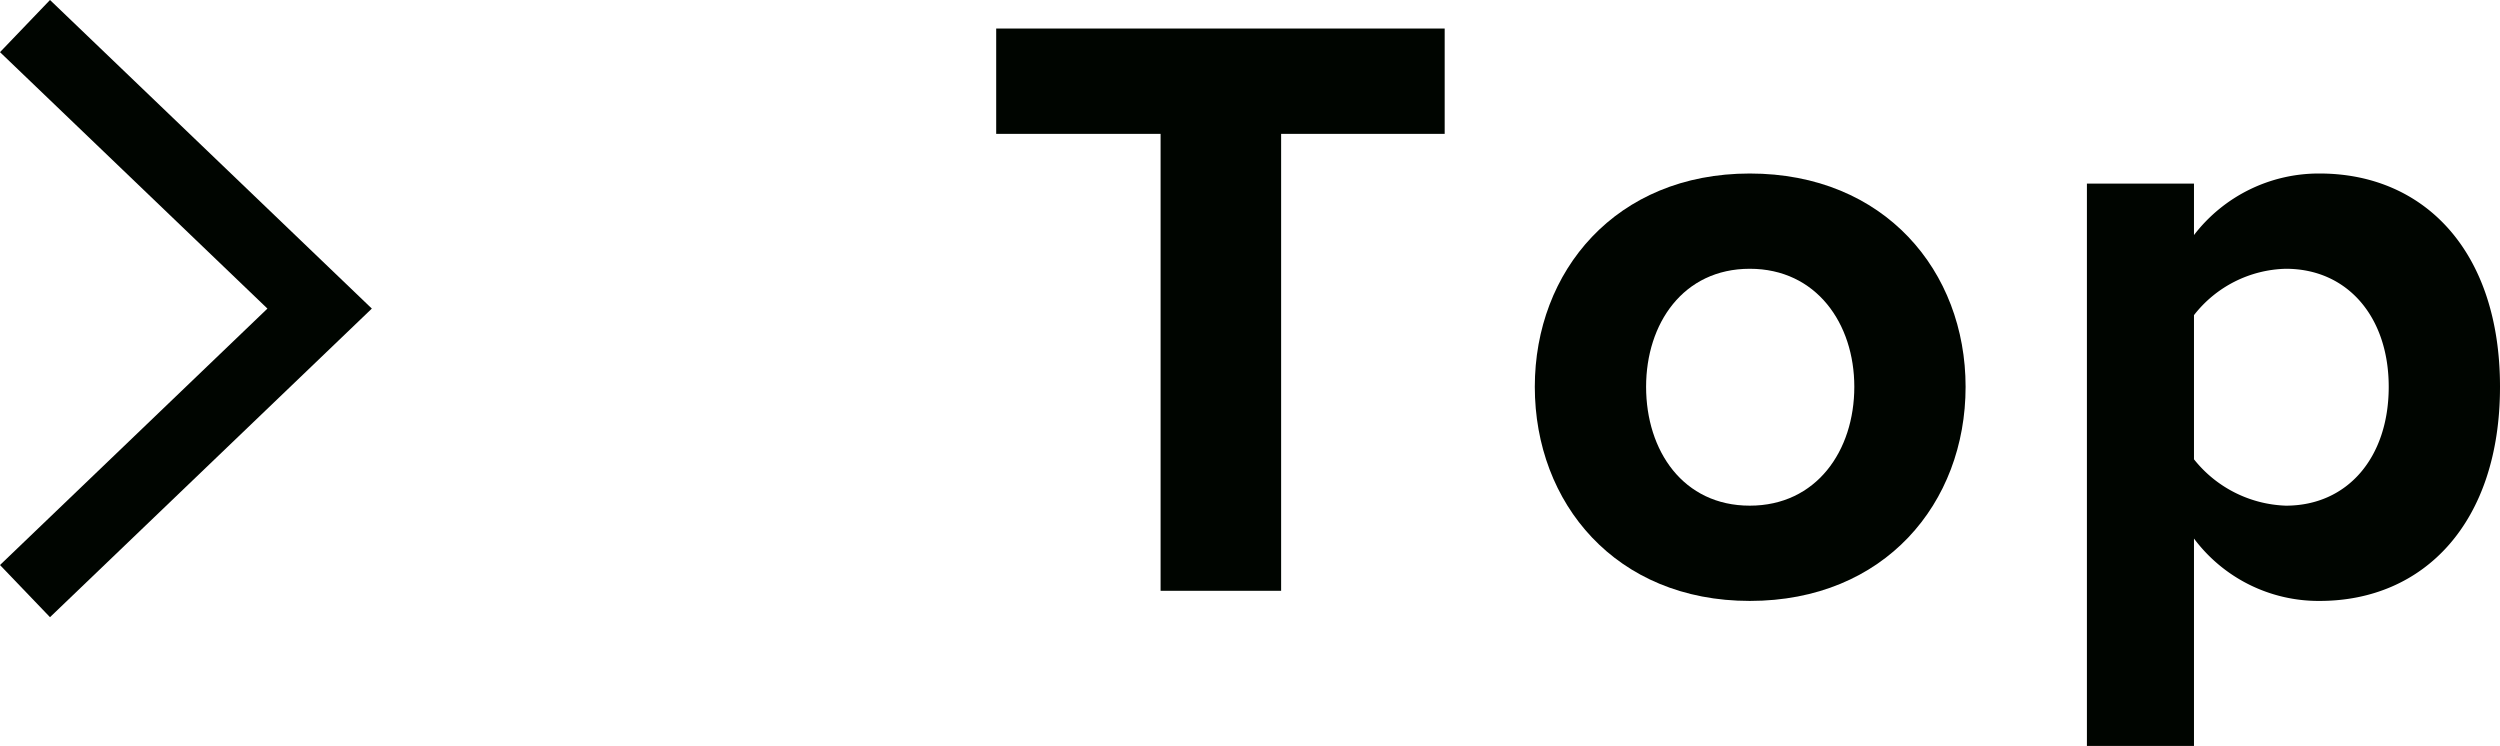
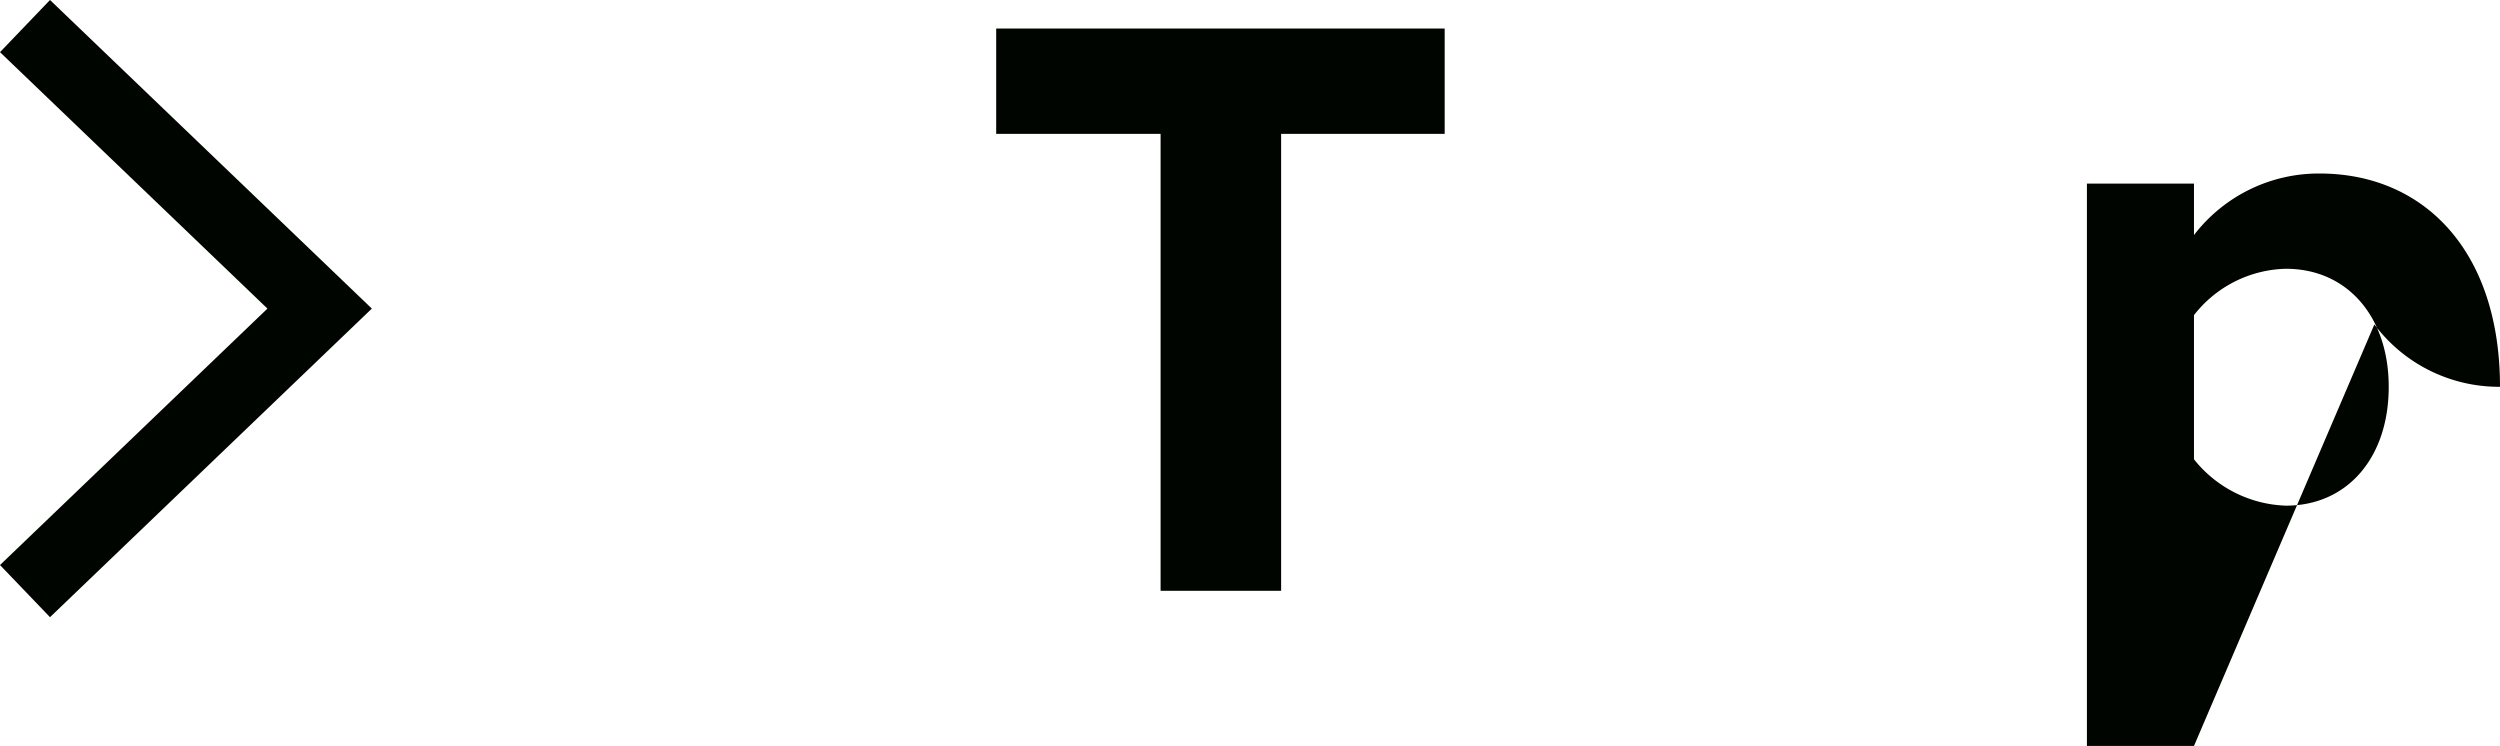
<svg xmlns="http://www.w3.org/2000/svg" viewBox="0 0 207.608 61.944">
  <defs>
    <style>
      .cls-1 {
        fill: #000500;
      }
    </style>
  </defs>
  <g id="レイヤー_2" data-name="レイヤー 2">
    <g id="SP_MENU" data-name="SP MENU">
      <polygon class="cls-1" points="4.152 51.253 0 46.922 22.208 25.626 0 4.331 4.152 0 30.878 25.626 4.152 51.253" />
      <g>
        <path class="cls-1" d="M96.379,49.062V11.119H82.727V2.368h37.244v8.751h-13.582V49.062Z" />
-         <path class="cls-1" d="M127.455,32.121c0-9.591,6.721-17.712,17.852-17.712,11.201,0,17.922,8.121,17.922,17.712,0,9.661-6.721,17.782-17.922,17.782C134.176,49.902,127.455,41.782,127.455,32.121Zm26.533,0c0-5.25-3.15-9.801-8.681-9.801s-8.61,4.55-8.61,9.801c0,5.321,3.08,9.871,8.61,9.871S153.988,37.441,153.988,32.121Z" />
-         <path class="cls-1" d="M182.195,61.944h-8.891V15.249h8.891V19.52a13.064,13.064,0,0,1,10.432-5.111c8.682,0,14.981,6.441,14.981,17.712s-6.3,17.782-14.981,17.782a12.92,12.92,0,0,1-10.432-5.18Zm7.631-39.624a9.962,9.962,0,0,0-7.631,3.85V38.142a10.185,10.185,0,0,0,7.631,3.85c5.111,0,8.541-3.99,8.541-9.871C198.367,26.31,194.938,22.32,189.826,22.32Z" />
+         <path class="cls-1" d="M182.195,61.944h-8.891V15.249h8.891V19.52a13.064,13.064,0,0,1,10.432-5.111c8.682,0,14.981,6.441,14.981,17.712a12.92,12.92,0,0,1-10.432-5.18Zm7.631-39.624a9.962,9.962,0,0,0-7.631,3.85V38.142a10.185,10.185,0,0,0,7.631,3.85c5.111,0,8.541-3.99,8.541-9.871C198.367,26.31,194.938,22.32,189.826,22.32Z" />
      </g>
    </g>
  </g>
</svg>